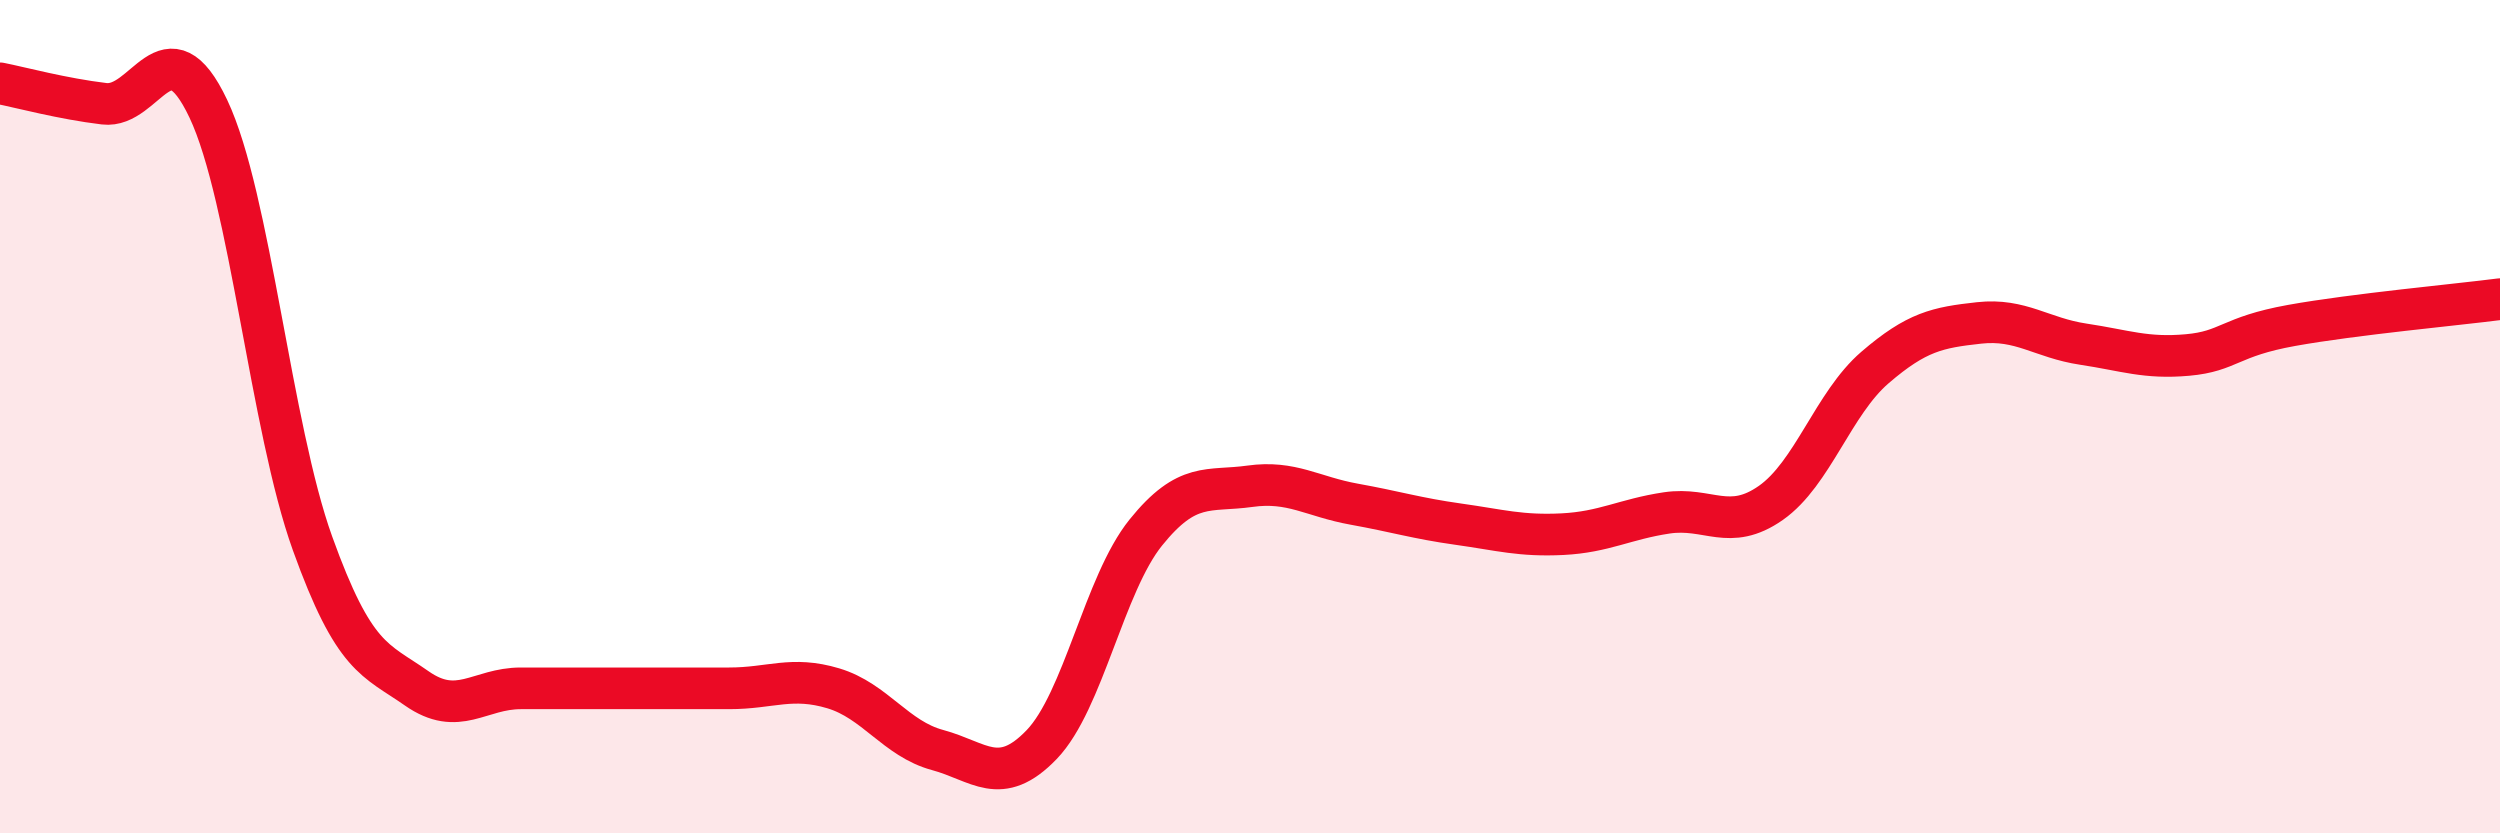
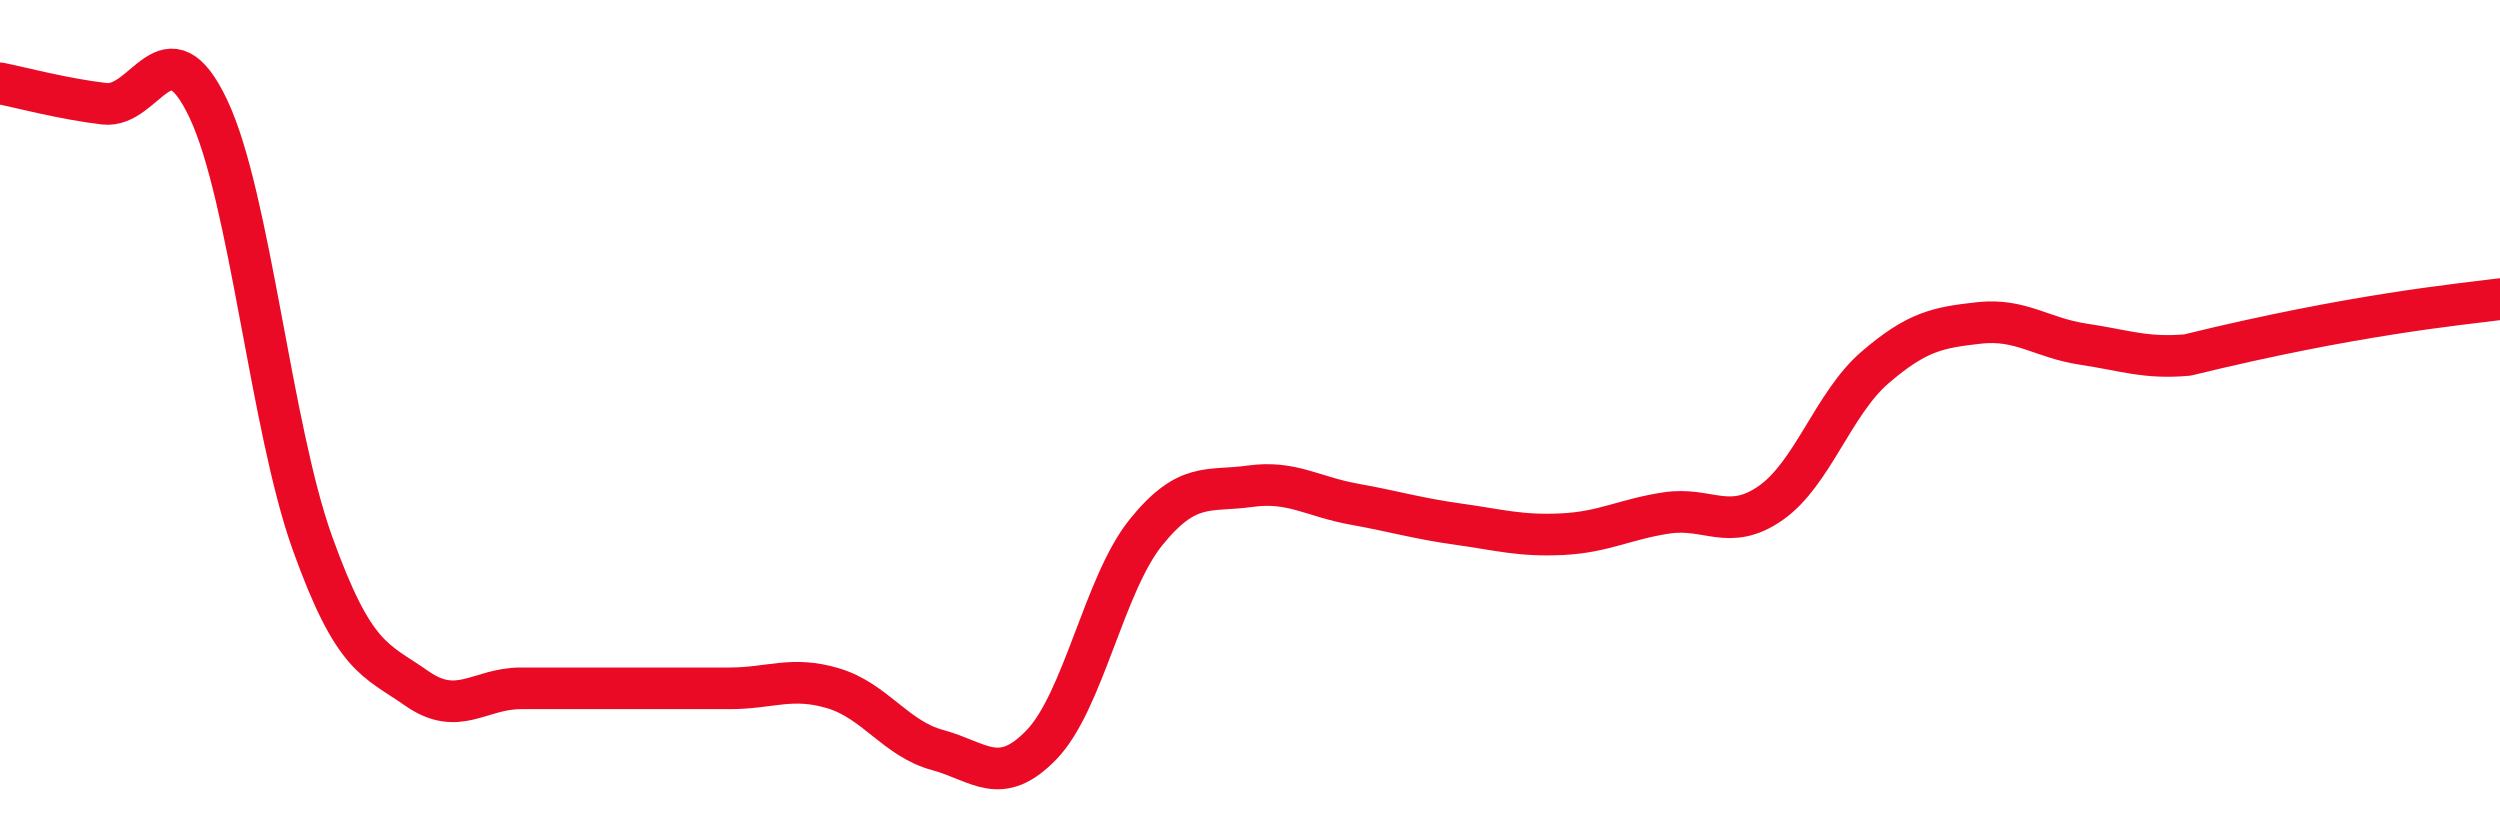
<svg xmlns="http://www.w3.org/2000/svg" width="60" height="20" viewBox="0 0 60 20">
-   <path d="M 0,2 C 0.5,2.1 1.5,2.37 2.5,2.49 C 3.5,2.61 4,0.5 5,2.61 C 6,4.72 6.5,10.26 7.5,13.04 C 8.5,15.82 9,15.82 10,16.52 C 11,17.22 11.5,16.52 12.5,16.52 C 13.5,16.52 14,16.52 15,16.52 C 16,16.52 16.5,16.52 17.5,16.52 C 18.5,16.52 19,16.22 20,16.52 C 21,16.82 21.5,17.73 22.5,18 C 23.5,18.27 24,18.91 25,17.87 C 26,16.83 26.5,14.02 27.5,12.78 C 28.5,11.54 29,11.81 30,11.67 C 31,11.53 31.5,11.92 32.5,12.1 C 33.5,12.28 34,12.44 35,12.58 C 36,12.72 36.5,12.87 37.5,12.82 C 38.5,12.77 39,12.46 40,12.31 C 41,12.16 41.5,12.77 42.5,12.07 C 43.5,11.37 44,9.68 45,8.82 C 46,7.96 46.5,7.86 47.5,7.75 C 48.5,7.64 49,8.11 50,8.26 C 51,8.41 51.5,8.61 52.5,8.52 C 53.5,8.43 53.5,8.08 55,7.81 C 56.5,7.54 59,7.31 60,7.18L60 20L0 20Z" fill="#EB0A25" opacity="0.1" stroke-linecap="round" stroke-linejoin="round" />
-   <path d="M 0,2 C 0.5,2.1 1.5,2.37 2.5,2.49 C 3.5,2.61 4,0.5 5,2.61 C 6,4.72 6.5,10.26 7.5,13.04 C 8.5,15.82 9,15.82 10,16.52 C 11,17.22 11.5,16.52 12.5,16.52 C 13.5,16.52 14,16.52 15,16.52 C 16,16.52 16.5,16.52 17.5,16.52 C 18.5,16.52 19,16.22 20,16.52 C 21,16.82 21.5,17.73 22.5,18 C 23.5,18.27 24,18.91 25,17.87 C 26,16.83 26.5,14.02 27.5,12.78 C 28.5,11.54 29,11.81 30,11.67 C 31,11.53 31.5,11.92 32.5,12.1 C 33.5,12.28 34,12.44 35,12.58 C 36,12.72 36.5,12.87 37.5,12.82 C 38.5,12.77 39,12.46 40,12.31 C 41,12.16 41.5,12.77 42.5,12.07 C 43.5,11.37 44,9.68 45,8.82 C 46,7.96 46.5,7.86 47.5,7.75 C 48.5,7.64 49,8.11 50,8.26 C 51,8.41 51.5,8.61 52.5,8.52 C 53.5,8.43 53.5,8.08 55,7.81 C 56.5,7.54 59,7.31 60,7.18" stroke="#EB0A25" stroke-width="1" fill="none" stroke-linecap="round" stroke-linejoin="round" />
+   <path d="M 0,2 C 0.5,2.1 1.5,2.37 2.5,2.49 C 3.5,2.61 4,0.5 5,2.61 C 6,4.72 6.5,10.26 7.5,13.04 C 8.5,15.82 9,15.82 10,16.52 C 11,17.22 11.5,16.52 12.5,16.52 C 13.5,16.52 14,16.52 15,16.52 C 16,16.52 16.5,16.52 17.5,16.52 C 18.5,16.52 19,16.22 20,16.52 C 21,16.82 21.5,17.73 22.5,18 C 23.5,18.27 24,18.91 25,17.87 C 26,16.83 26.5,14.02 27.5,12.78 C 28.5,11.54 29,11.81 30,11.67 C 31,11.53 31.5,11.92 32.5,12.1 C 33.5,12.28 34,12.44 35,12.58 C 36,12.72 36.5,12.87 37.5,12.82 C 38.5,12.77 39,12.46 40,12.31 C 41,12.16 41.5,12.77 42.5,12.07 C 43.5,11.37 44,9.68 45,8.82 C 46,7.96 46.5,7.86 47.5,7.75 C 48.5,7.64 49,8.11 50,8.26 C 51,8.41 51.5,8.61 52.5,8.52 C 56.5,7.54 59,7.31 60,7.18" stroke="#EB0A25" stroke-width="1" fill="none" stroke-linecap="round" stroke-linejoin="round" />
</svg>